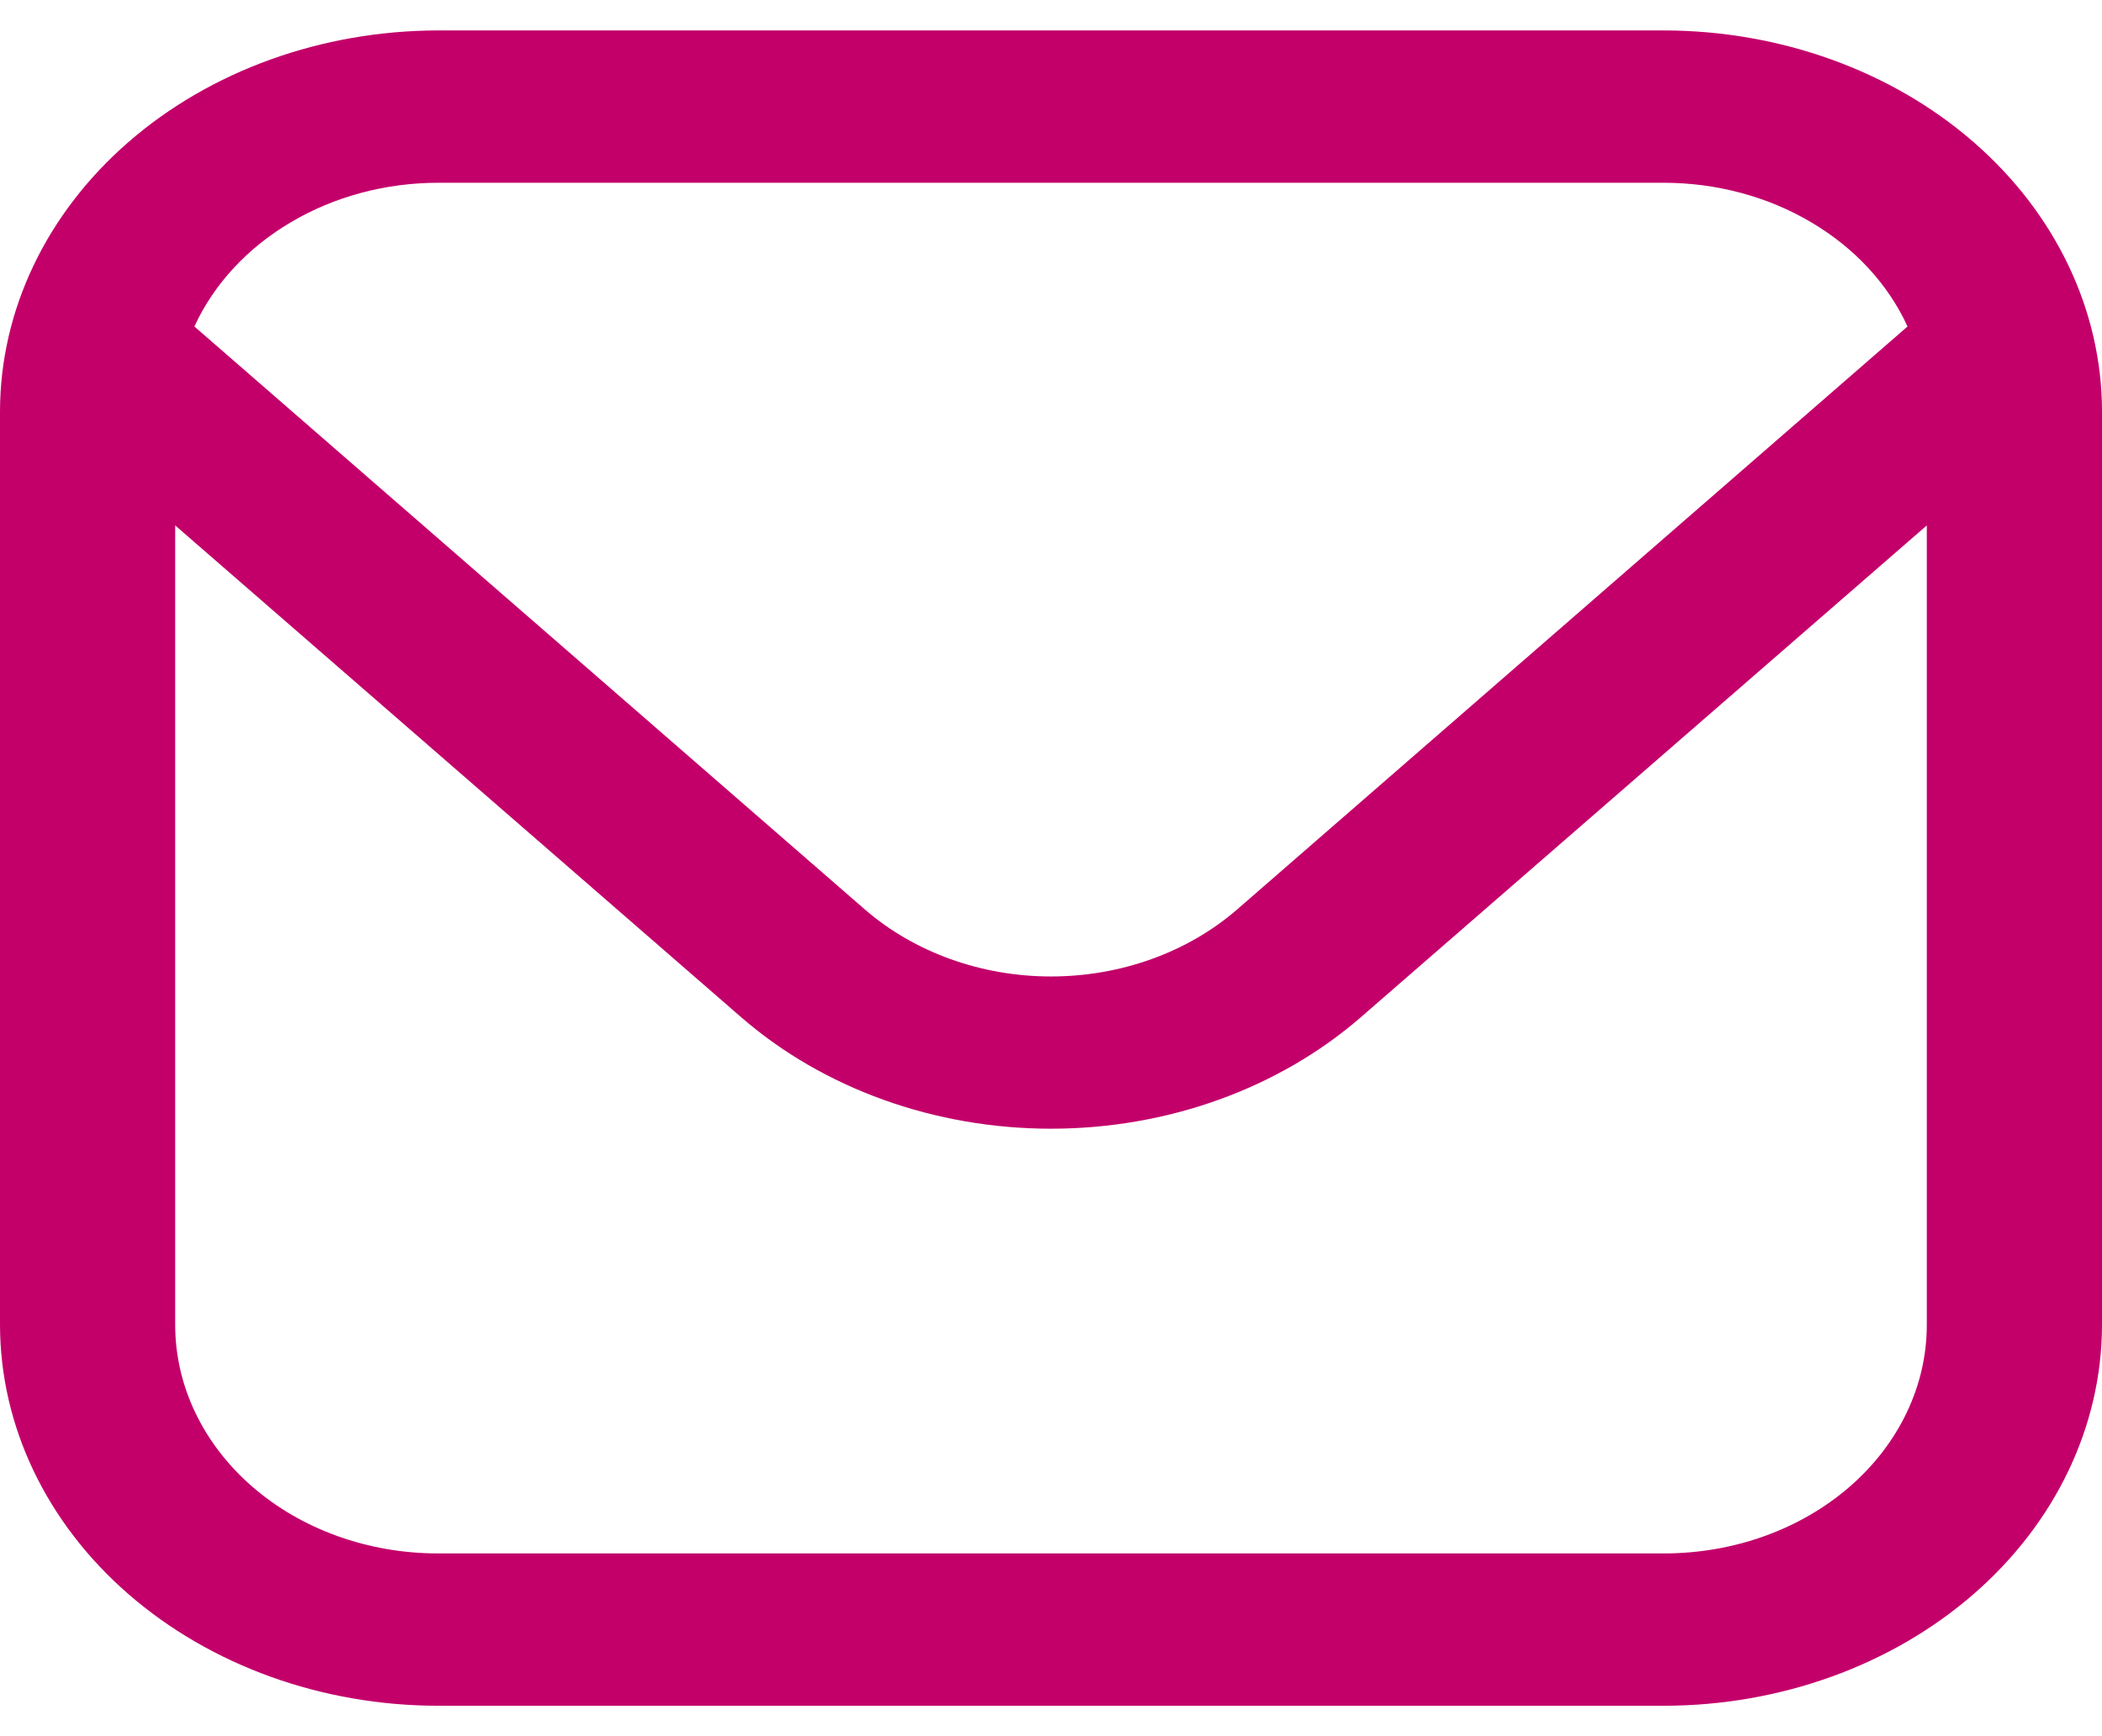
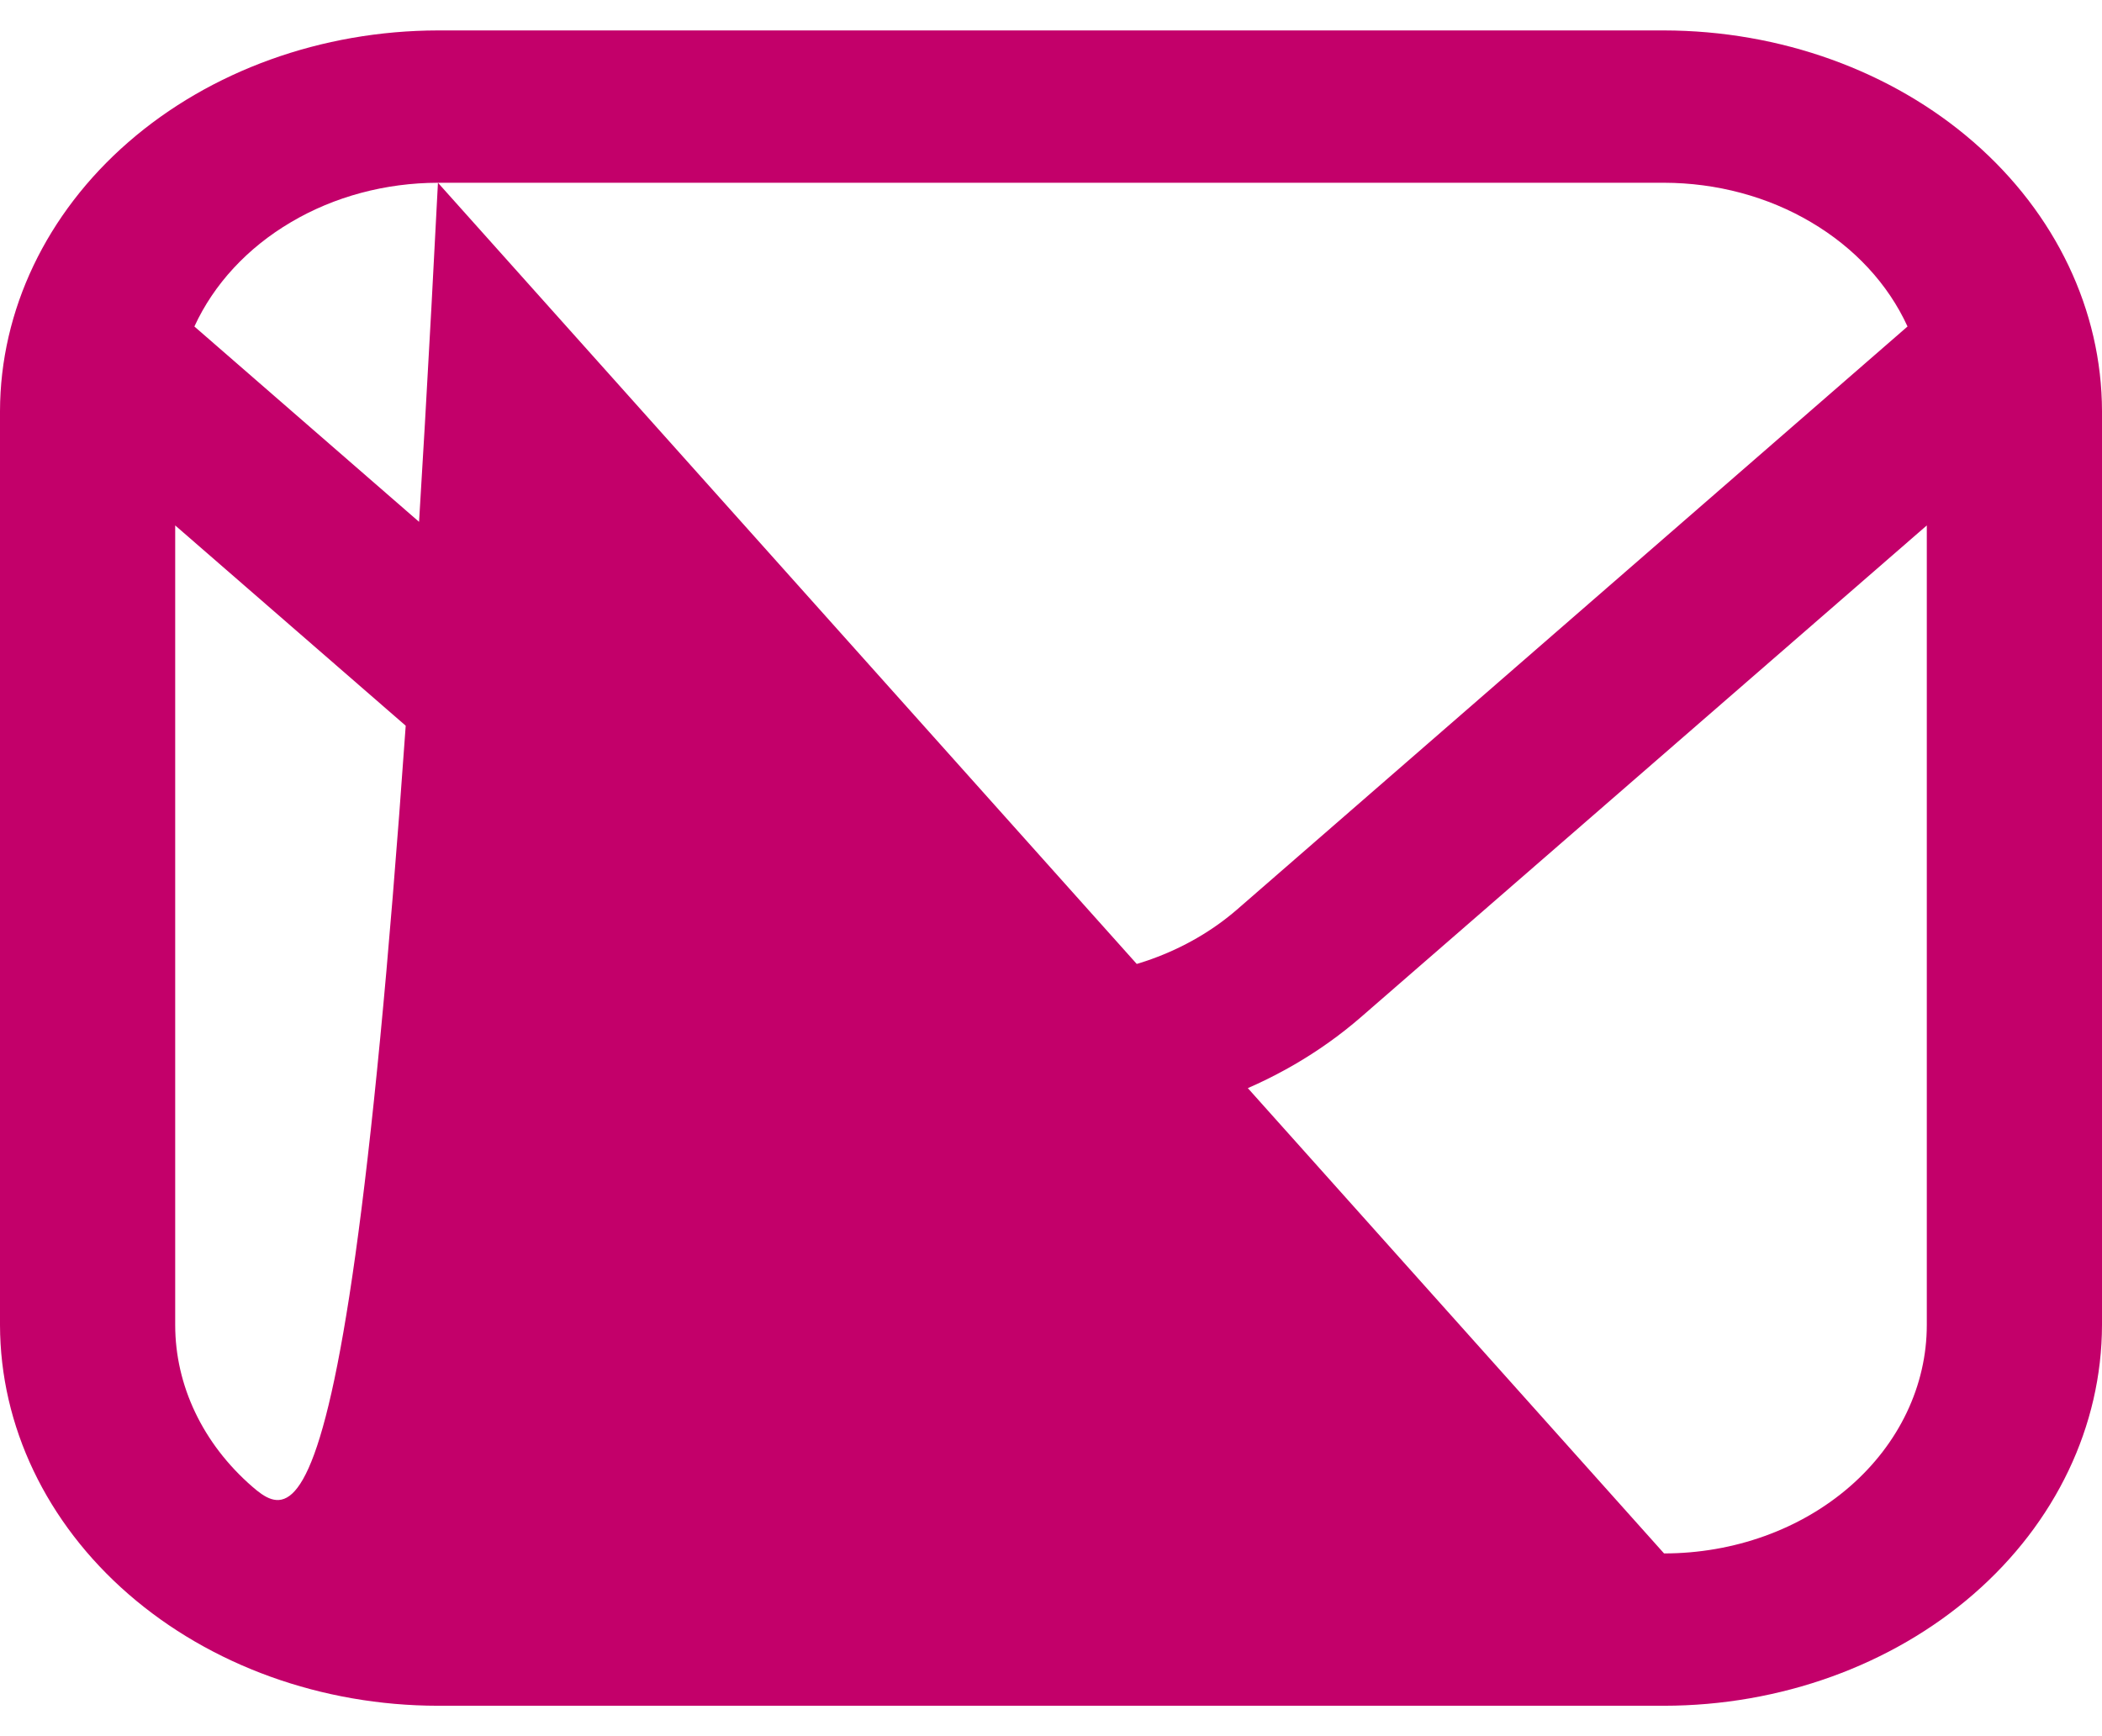
<svg xmlns="http://www.w3.org/2000/svg" width="23" height="19" viewBox="0 0 23 19" fill="none">
-   <path d="M18.208 0.333H4.792C3.521 0.335 2.303 0.774 1.405 1.555C0.507 2.336 0.002 3.396 0 4.5L0 14.5C0.002 15.605 0.507 16.664 1.405 17.445C2.303 18.226 3.521 18.666 4.792 18.667H18.208C19.479 18.666 20.697 18.226 21.595 17.445C22.493 16.664 22.998 15.605 23 14.5V4.5C22.998 3.396 22.493 2.336 21.595 1.555C20.697 0.774 19.479 0.335 18.208 0.333ZM4.792 2H18.208C18.782 2.001 19.343 2.151 19.817 2.432C20.292 2.712 20.66 3.109 20.872 3.573L13.534 9.955C12.993 10.423 12.262 10.686 11.5 10.686C10.738 10.686 10.007 10.423 9.466 9.955L2.127 3.573C2.34 3.109 2.708 2.712 3.183 2.432C3.657 2.151 4.218 2.001 4.792 2ZM18.208 17H4.792C4.029 17 3.298 16.737 2.759 16.268C2.22 15.799 1.917 15.163 1.917 14.5V5.75L8.111 11.133C9.011 11.914 10.229 12.352 11.5 12.352C12.771 12.352 13.989 11.914 14.889 11.133L21.083 5.75V14.5C21.083 15.163 20.78 15.799 20.241 16.268C19.702 16.737 18.971 17 18.208 17Z" fill="#C3006A" />
+   <path d="M18.208 0.333H4.792C3.521 0.335 2.303 0.774 1.405 1.555C0.507 2.336 0.002 3.396 0 4.5L0 14.5C0.002 15.605 0.507 16.664 1.405 17.445C2.303 18.226 3.521 18.666 4.792 18.667H18.208C19.479 18.666 20.697 18.226 21.595 17.445C22.493 16.664 22.998 15.605 23 14.5V4.5C22.998 3.396 22.493 2.336 21.595 1.555C20.697 0.774 19.479 0.335 18.208 0.333ZM4.792 2H18.208C18.782 2.001 19.343 2.151 19.817 2.432C20.292 2.712 20.66 3.109 20.872 3.573L13.534 9.955C12.993 10.423 12.262 10.686 11.5 10.686C10.738 10.686 10.007 10.423 9.466 9.955L2.127 3.573C2.34 3.109 2.708 2.712 3.183 2.432C3.657 2.151 4.218 2.001 4.792 2ZH4.792C4.029 17 3.298 16.737 2.759 16.268C2.22 15.799 1.917 15.163 1.917 14.5V5.75L8.111 11.133C9.011 11.914 10.229 12.352 11.5 12.352C12.771 12.352 13.989 11.914 14.889 11.133L21.083 5.75V14.5C21.083 15.163 20.78 15.799 20.241 16.268C19.702 16.737 18.971 17 18.208 17Z" fill="#C3006A" />
</svg>